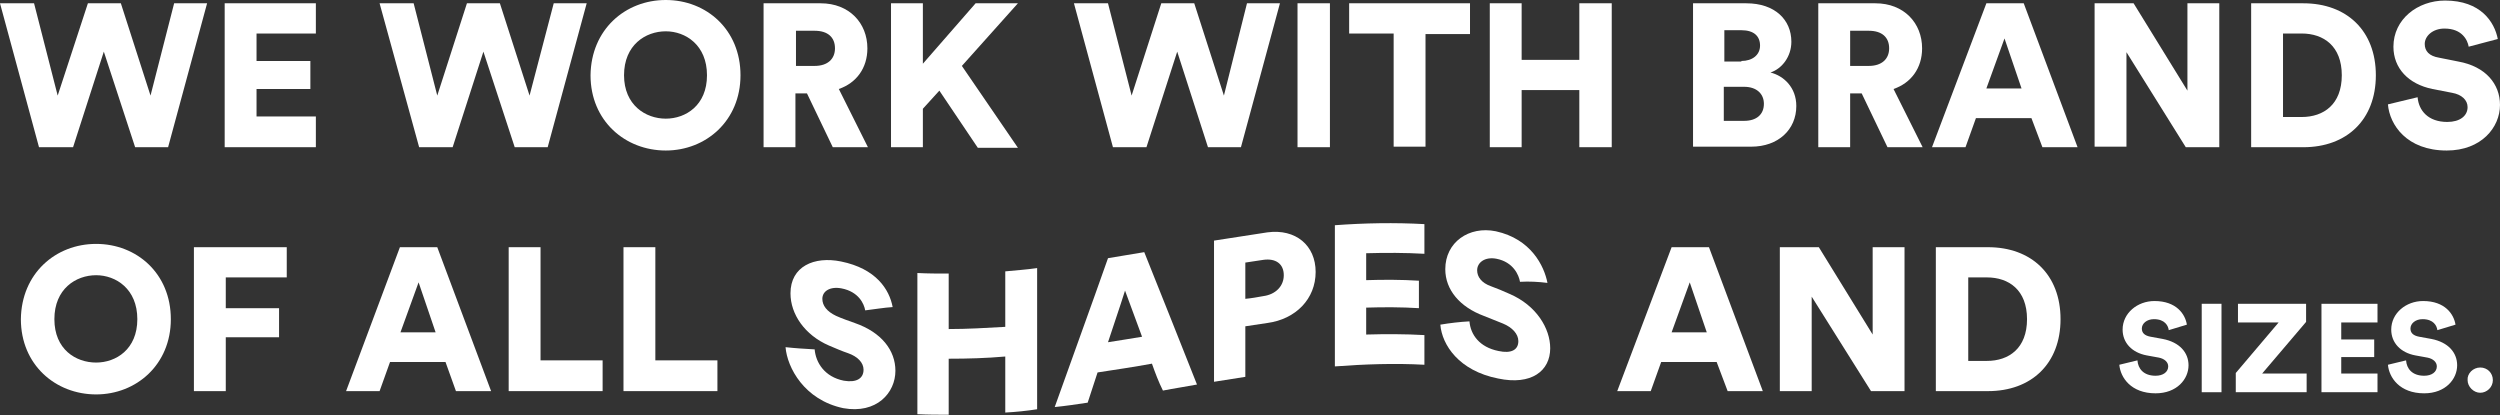
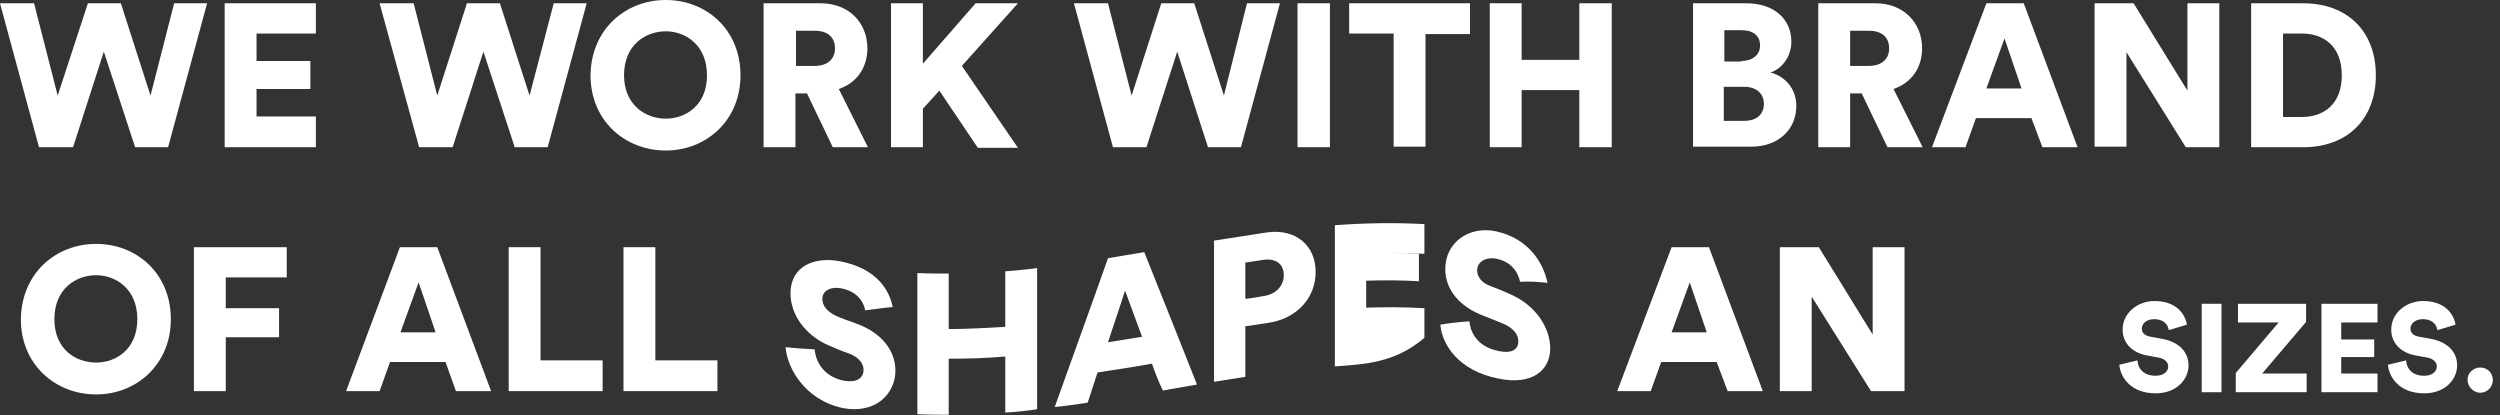
<svg xmlns="http://www.w3.org/2000/svg" version="1.1" x="0px" y="0px" width="455.1px" height="75.6px" viewBox="0 0 455.1 75.6" enable-background="new 0 0 455.1 75.6" xml:space="preserve">
  <rect x="0" y="0" width="455.1" height="75.6" fill="#333333" stroke="none" />
  <defs>
</defs>
  <g>
    <path fill="#FFFFFF" d="M31.7,0.6h6l-7.1,26.2h-6L18.9,9.4l-5.6,17.4H7.1L0,0.6h6.2l4.3,16.8L16,0.6h6l5.4,16.8L31.7,0.6z" />
    <path fill="#FFFFFF" d="M40.9,26.8V0.6h16.6v5.5H46.7v5h9.8v5.1h-9.8v5h10.8v5.6H40.9z" />
    <path fill="#FFFFFF" d="M100.8,0.6h6l-7.1,26.2h-6L88,9.4l-5.6,17.4h-6.1L69.1,0.6h6.2l4.3,16.8l5.4-16.8h6l5.4,16.8L100.8,0.6z" />
    <path fill="#FFFFFF" d="M121.2,0c7.4,0,13.6,5.4,13.6,13.7c0,8.3-6.3,13.7-13.6,13.7c-7.4,0-13.7-5.4-13.7-13.7   C107.6,5.4,113.8,0,121.2,0z M121.2,21.6c3.6,0,7.5-2.4,7.5-7.9c0-5.5-3.9-8-7.5-8c-3.7,0-7.6,2.5-7.6,8   C113.6,19.1,117.5,21.6,121.2,21.6z" />
    <path fill="#FFFFFF" d="M146.9,17h-2.1v9.8H139V0.6h10.4c5.2,0,8.5,3.6,8.5,8.2c0,3.6-2,6.3-5.2,7.4l5.3,10.6h-6.4L146.9,17z    M148.3,12c2.4,0,3.7-1.3,3.7-3.2c0-2-1.3-3.2-3.7-3.2h-3.4V12H148.3z" />
    <path fill="#FFFFFF" d="M171,16.5l-3,3.3v7h-5.8V0.6h5.8v11l9.6-11h7.7l-10.2,11.4l10.2,14.9h-7.3L171,16.5z" />
    <path fill="#FFFFFF" d="M227,0.6h6l-7.1,26.2h-6l-5.6-17.4l-5.6,17.4h-6.1l-7.1-26.2h6.2l4.3,16.8l5.4-16.8h6l5.4,16.8L227,0.6z" />
    <path fill="#FFFFFF" d="M236.2,26.8V0.6h5.9v26.2H236.2z" />
    <path fill="#FFFFFF" d="M259.5,6.1v20.6h-5.8V6.1h-8.1V0.6h22v5.6H259.5z" />
    <path fill="#FFFFFF" d="M287.5,26.8V16.4H277v10.4h-5.8V0.6h5.8v10.3h10.5V0.6h5.9v26.2H287.5z" />
    <path fill="#FFFFFF" d="M317.9,0.6c5.2,0,8.2,3,8.2,7c0,2.7-1.7,4.9-3.8,5.6c2.4,0.6,4.7,2.7,4.7,6.1c0,4.3-3.3,7.4-8.2,7.4h-10.6   V0.6H317.9z M317,11.1c2,0,3.4-1.1,3.4-2.8c0-1.7-1.1-2.8-3.4-2.8h-3.1v5.7H317z M317.5,22c2.3,0,3.6-1.2,3.6-3.1   c0-1.8-1.3-3.1-3.6-3.1h-3.7V22H317.5z" />
    <path fill="#FFFFFF" d="M338.9,17h-2.1v9.8H331V0.6h10.4c5.2,0,8.5,3.6,8.5,8.2c0,3.6-2,6.3-5.2,7.4l5.3,10.6h-6.4L338.9,17z    M340.2,12c2.4,0,3.7-1.3,3.7-3.2c0-2-1.3-3.2-3.7-3.2h-3.4V12H340.2z" />
    <path fill="#FFFFFF" d="M369.8,21.5h-10.1l-1.9,5.3h-6.1l9.9-26.2h6.8l9.8,26.2h-6.4L369.8,21.5z M361.6,16.1h6.4l-3.1-9.1   L361.6,16.1z" />
    <path fill="#FFFFFF" d="M397.9,26.8L387.1,9.5v17.2h-5.8V0.6h7.1l9.8,15.9V0.6h5.8v26.2H397.9z" />
    <path fill="#FFFFFF" d="M409.8,26.8V0.6h9.5c7.9,0,13.2,5,13.2,13.1c0,8.1-5.3,13.1-13.2,13.1H409.8z M419,21.3   c4,0,7.3-2.3,7.3-7.6c0-5.3-3.3-7.6-7.3-7.6h-3.4v15.2H419z" />
-     <path fill="#FFFFFF" d="M449.4,8.5c-0.2-1.2-1.2-3.3-4.4-3.3c-2.2,0-3.6,1.4-3.6,2.8c0,1.3,0.8,2.2,2.6,2.5l3.5,0.7   c5,0.9,7.6,4.1,7.6,7.9c0,4.1-3.4,8.3-9.7,8.3c-7.3,0-10.4-4.7-10.7-8.4l5.4-1.3c0.2,2.4,1.9,4.5,5.4,4.5c2.3,0,3.7-1.1,3.7-2.7   c0-1.3-1.1-2.3-2.8-2.6l-3.6-0.7c-4.4-0.9-7.1-3.8-7.1-7.7c0-5,4.4-8.4,9.4-8.4c6.5,0,9,3.9,9.6,7L449.4,8.5z" />
    <path fill="#FFFFFF" d="M17.5,44.4c7.4,0,13.6,5.4,13.6,13.7c0,8.3-6.3,13.7-13.6,13.7c-7.4,0-13.7-5.4-13.7-13.7   C3.9,49.8,10.1,44.4,17.5,44.4z M17.5,66c3.6,0,7.5-2.4,7.5-7.9s-3.9-8-7.5-8c-3.7,0-7.6,2.5-7.6,8S13.8,66,17.5,66z" />
    <path fill="#FFFFFF" d="M35.3,71.2V45h16.9v5.5H41.1v5.6h9.7v5.3h-9.7v9.8H35.3z" />
    <path fill="#FFFFFF" d="M81.1,65.9H71l-1.9,5.3h-6.1L72.8,45h6.8l9.8,26.2H83L81.1,65.9z M72.9,60.5h6.4l-3.1-9.1L72.9,60.5z" />
    <path fill="#FFFFFF" d="M92.6,71.2V45h5.8v20.6h11.3v5.6H92.6z" />
    <path fill="#FFFFFF" d="M113.5,71.2V45h5.8v20.6h11.3v5.6H113.5z" />
    <g>
      <g>
        <path fill="#FFFFFF" d="M157.5,56.5c-0.2-1.2-1.2-3.4-4.3-4c-2.1-0.4-3.5,0.5-3.5,1.9c0,1.2,0.8,2.3,2.5,3.1     c1.1,0.5,2.3,0.9,3.4,1.3c4.9,1.7,7.4,5,7.4,8.7c0,4-3.4,7.9-9.5,6.8c-7.1-1.5-10.2-7.4-10.5-11.1c1.8,0.2,3.5,0.3,5.3,0.4     c0.2,2.4,1.8,5,5.3,5.7c2.3,0.4,3.6-0.4,3.6-2c0-1.3-1.1-2.4-2.8-3c-1.2-0.4-2.3-0.9-3.5-1.4c-4.4-1.9-7-5.7-7-9.5     c0-4.9,4.3-6.8,9.2-5.8c6.4,1.3,8.8,5.1,9.4,8.3C160.9,56,159.2,56.3,157.5,56.5z" />
        <path fill="#FFFFFF" d="M183,75.1c0-3.4,0-6.8,0-10.2c-3.4,0.3-6.8,0.4-10.3,0.4c0,3.4,0,6.8,0,10.2c-1.9,0-3.8,0-5.7-0.1     c0-8.6,0-17.1,0-25.7c1.9,0.1,3.8,0.1,5.7,0.1c0,3.4,0,6.7,0,10.1c3.4,0,6.8-0.2,10.3-0.4c0-3.4,0-6.7,0-10.1     c1.9-0.2,3.8-0.3,5.8-0.6c0,8.6,0,17.1,0,25.7C186.9,74.8,184.9,75,183,75.1z" />
        <path fill="#FFFFFF" d="M209.7,66.2c-3.3,0.6-6.6,1.1-9.9,1.6c-0.6,1.8-1.2,3.7-1.8,5.5c-2,0.3-4,0.6-6,0.8     c3.2-9,6.5-18,9.7-27.1c2.2-0.4,4.4-0.7,6.6-1.1c3.2,8,6.4,16,9.6,24.1c-2.1,0.4-4.2,0.7-6.2,1.1     C210.9,69.5,210.3,67.9,209.7,66.2z M201.7,62.3c2.1-0.3,4.2-0.7,6.2-1c-1-2.8-2.1-5.6-3.1-8.4C203.8,56.1,202.7,59.2,201.7,62.3     z" />
        <path fill="#FFFFFF" d="M226.7,59.4c0,3.1,0,6.2,0,9.2c-1.9,0.3-3.8,0.6-5.7,0.9c0-8.6,0-17.1,0-25.7c3.2-0.5,6.5-1,9.7-1.5     c5.2-0.7,8.8,2.4,8.8,7.2c0,4.9-3.6,8.6-8.8,9.3C229.3,59,228,59.2,226.7,59.4z M230,53.9c2.2-0.3,3.7-1.8,3.7-3.8     c0-2.1-1.5-3.1-3.7-2.8c-1.1,0.2-2.2,0.3-3.3,0.5c0,2.2,0,4.4,0,6.6C227.8,54.3,228.9,54.1,230,53.9z" />
-         <path fill="#FFFFFF" d="M243,66.7c0-8.6,0-17.1,0-25.7c5.4-0.4,10.9-0.5,16.3-0.2c0,1.8,0,3.6,0,5.4c-3.5-0.2-7-0.2-10.6-0.1     c0,1.6,0,3.3,0,4.9c3.2-0.1,6.4-0.1,9.6,0.1c0,1.7,0,3.4,0,5c-3.2-0.2-6.4-0.2-9.6-0.1c0,1.6,0,3.3,0,4.9     c3.5-0.1,7.1-0.1,10.6,0.1c0,1.8,0,3.6,0,5.4C253.9,66.1,248.4,66.3,243,66.7z" />
+         <path fill="#FFFFFF" d="M243,66.7c0-8.6,0-17.1,0-25.7c5.4-0.4,10.9-0.5,16.3-0.2c0,1.8,0,3.6,0,5.4c-3.5-0.2-7-0.2-10.6-0.1     c3.2-0.1,6.4-0.1,9.6,0.1c0,1.7,0,3.4,0,5c-3.2-0.2-6.4-0.2-9.6-0.1c0,1.6,0,3.3,0,4.9     c3.5-0.1,7.1-0.1,10.6,0.1c0,1.8,0,3.6,0,5.4C253.9,66.1,248.4,66.3,243,66.7z" />
        <path fill="#FFFFFF" d="M276.7,51.3c-0.2-1.2-1.2-3.6-4.3-4.2c-2.1-0.4-3.5,0.7-3.5,2.1c0,1.2,0.8,2.3,2.5,2.9     c1.1,0.4,2.3,0.9,3.4,1.4c4.9,2.1,7.4,6.3,7.4,9.9c0,4.1-3.4,6.8-9.5,5.5c-7.1-1.4-10.2-6.1-10.5-9.8c1.8-0.3,3.5-0.5,5.3-0.6     c0.2,2.4,1.8,4.7,5.3,5.4c2.3,0.5,3.6-0.2,3.6-1.8c0-1.3-1.1-2.5-2.8-3.2c-1.2-0.5-2.3-0.9-3.5-1.4c-4.3-1.6-7-4.7-7-8.5     c0-4.9,4.3-7.9,9.2-6.9c6.4,1.4,8.8,6.3,9.4,9.4C280.1,51.3,278.4,51.2,276.7,51.3z" />
      </g>
    </g>
    <path fill="#FFFFFF" d="M312.5,65.9h-10.1l-1.9,5.3h-6.1l9.9-26.2h6.8l9.8,26.2h-6.4L312.5,65.9z M304.3,60.5h6.4l-3.1-9.1   L304.3,60.5z" />
    <path fill="#FFFFFF" d="M340.6,71.2l-10.8-17.2v17.2H324V45h7.1l9.8,15.9V45h5.8v26.2H340.6z" />
-     <path fill="#FFFFFF" d="M352.4,71.2V45h9.5c7.9,0,13.2,5,13.2,13.1s-5.3,13.1-13.2,13.1H352.4z M361.7,65.7c4,0,7.3-2.3,7.3-7.6   c0-5.3-3.3-7.6-7.3-7.6h-3.4v15.2H361.7z" />
    <path fill="#FFFFFF" d="M394.8,60.1c-0.1-0.8-0.7-2-2.7-2c-1.3,0-2.2,0.8-2.2,1.7c0,0.8,0.5,1.3,1.6,1.5l2.2,0.4   c3.1,0.6,4.7,2.5,4.7,4.8c0,2.5-2.1,5.1-6,5.1c-4.5,0-6.4-2.9-6.6-5.2l3.3-0.8c0.1,1.5,1.1,2.8,3.3,2.8c1.4,0,2.3-0.7,2.3-1.7   c0-0.8-0.7-1.4-1.7-1.6l-2.2-0.4c-2.7-0.5-4.4-2.3-4.4-4.7c0-3,2.7-5.2,5.8-5.2c4,0,5.6,2.4,5.9,4.3L394.8,60.1z" />
    <path fill="#FFFFFF" d="M400.8,71.4V55.3h3.6v16.1H400.8z" />
    <path fill="#FFFFFF" d="M407,71.4v-3.5l7.8-9.2h-7.4v-3.4h12.4v3.3l-8,9.4h8.1v3.4H407z" />
    <path fill="#FFFFFF" d="M422.6,71.4V55.3h10.2v3.4h-6.6v3.1h6v3.2h-6V68h6.6v3.4H422.6z" />
    <path fill="#FFFFFF" d="M443.7,60.1c-0.1-0.8-0.7-2-2.7-2c-1.3,0-2.2,0.8-2.2,1.7c0,0.8,0.5,1.3,1.6,1.5l2.2,0.4   c3.1,0.6,4.7,2.5,4.7,4.8c0,2.5-2.1,5.1-6,5.1c-4.5,0-6.4-2.9-6.6-5.2l3.3-0.8c0.1,1.5,1.1,2.8,3.3,2.8c1.4,0,2.3-0.7,2.3-1.7   c0-0.8-0.7-1.4-1.7-1.6l-2.2-0.4c-2.7-0.5-4.4-2.3-4.4-4.7c0-3,2.7-5.2,5.8-5.2c4,0,5.6,2.4,5.9,4.3L443.7,60.1z" />
    <path fill="#FFFFFF" d="M451.5,66.9c1.3,0,2.3,1,2.3,2.3c0,1.3-1.1,2.3-2.3,2.3s-2.3-1.1-2.3-2.3C449.1,68,450.2,66.9,451.5,66.9z" />
  </g>
</svg>